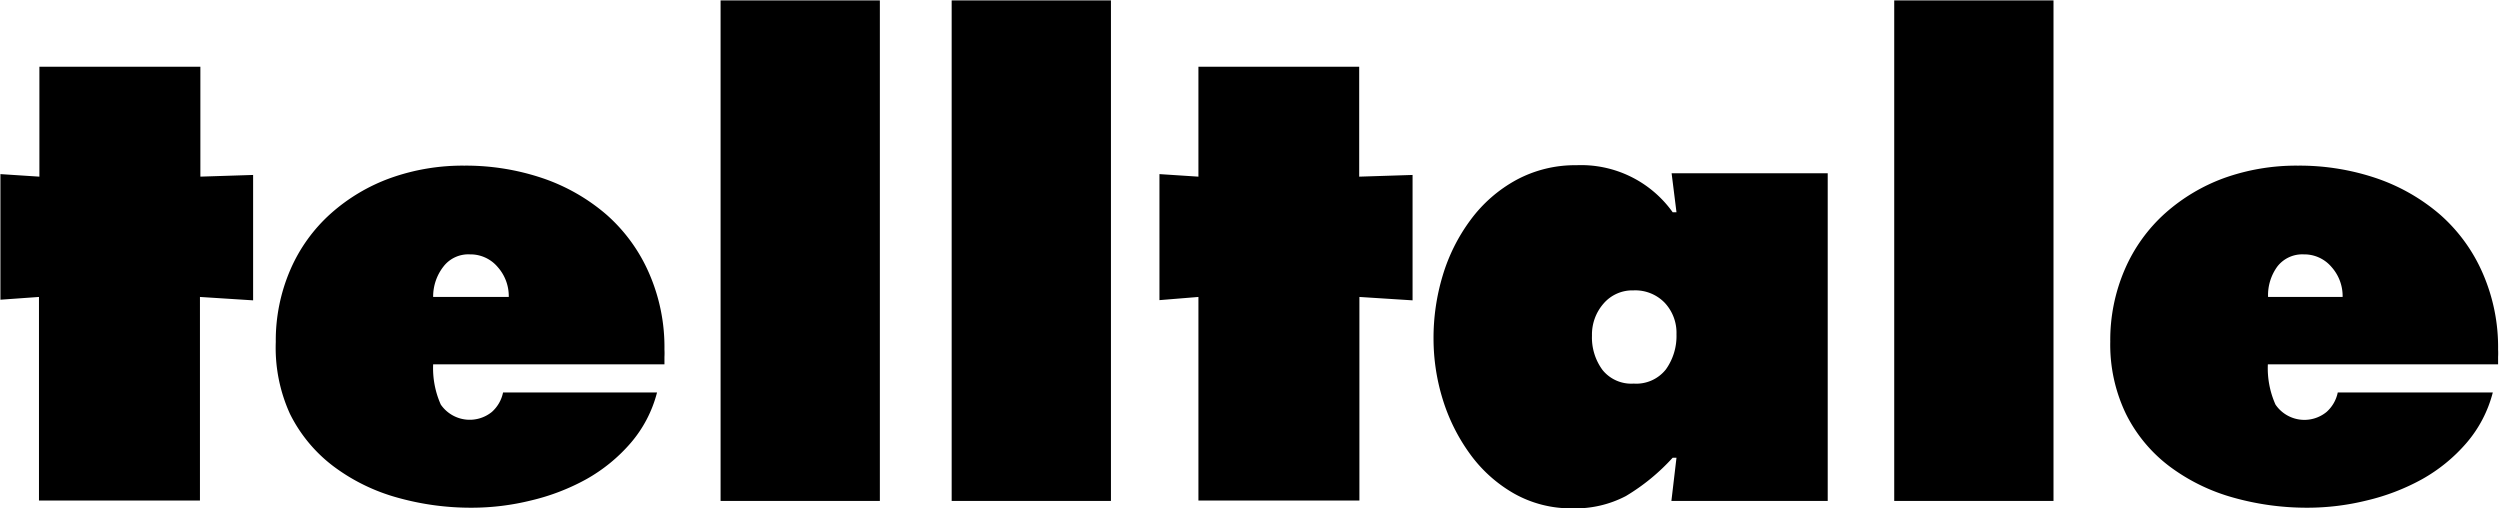
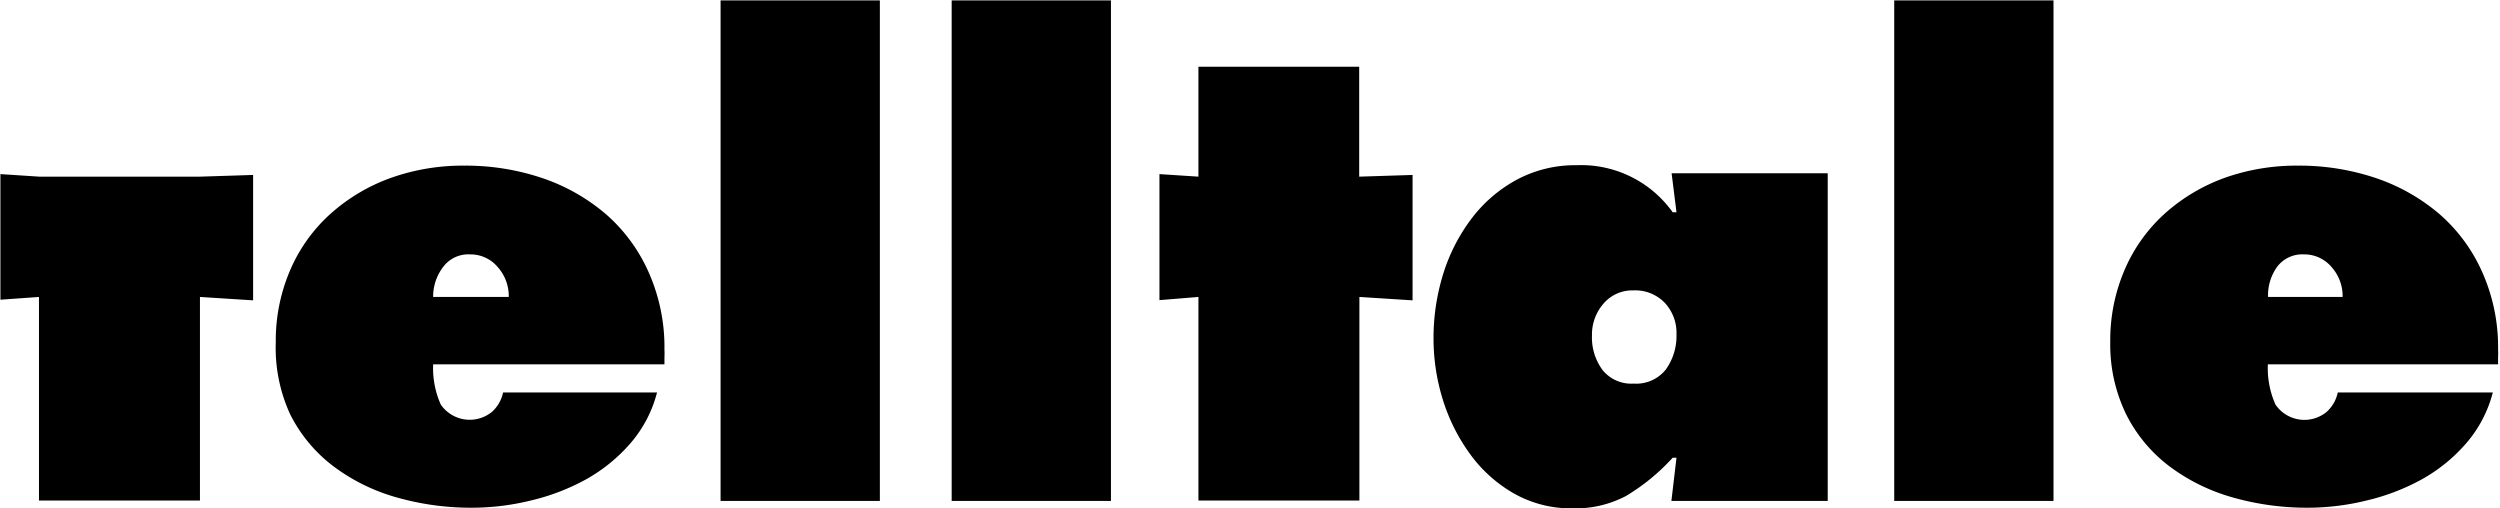
<svg xmlns="http://www.w3.org/2000/svg" data-name="Layer 1" viewBox="0 0 118.03 24">
-   <path d="M9.44 8.34l2.51-.08v5.92l-2.51-.16v9.61h-7.6v-9.61l-1.82.13V8.22l1.84.12V3.15h7.6v5.19zm11.01 8.86a4.22 4.22 0 0 0 .36 1.9 1.66 1.66 0 0 0 2.41.35 1.68 1.68 0 0 0 .53-.92h7.27a5.91 5.91 0 0 1-1.24 2.38 7.79 7.79 0 0 1-2.11 1.72 10.27 10.27 0 0 1-2.61 1 11.67 11.67 0 0 1-2.76.34 12.81 12.81 0 0 1-3.55-.48 9.05 9.05 0 0 1-3-1.47 7 7 0 0 1-2.06-2.48 7.52 7.52 0 0 1-.67-3.39 8.41 8.41 0 0 1 .69-3.42 7.6 7.6 0 0 1 1.91-2.65 8.65 8.65 0 0 1 2.83-1.68 10.13 10.13 0 0 1 3.47-.58 11.33 11.33 0 0 1 3.72.6 9.09 9.09 0 0 1 3 1.72 7.85 7.85 0 0 1 2 2.75 8.7 8.7 0 0 1 .73 3.61 3.31 3.31 0 0 1 0 .35v.35H20.45zm3.57-3.18a2.07 2.07 0 0 0-.52-1.41 1.68 1.68 0 0 0-1.31-.6 1.48 1.48 0 0 0-1.25.57 2.3 2.3 0 0 0-.49 1.44h3.57zm10-14h7.52v23.63h-7.52V.02zm10.91 0h7.52v23.63h-7.52V.02zm19.25 8.32l2.51-.08v5.92l-2.51-.16v9.61h-7.6v-9.61l-1.84.15V8.22l1.84.12V3.15h7.59v5.19zm14.97 13.27h-.18a9.71 9.71 0 0 1-2.21 1.81 5.13 5.13 0 0 1-2.53.58 5.46 5.46 0 0 1-2.75-.7 6.6 6.6 0 0 1-2.08-1.87 8.77 8.77 0 0 1-1.29-2.59 9.7 9.7 0 0 1-.43-2.82 10.18 10.18 0 0 1 .43-3 8.48 8.48 0 0 1 1.32-2.64 6.64 6.64 0 0 1 2.15-1.88 5.84 5.84 0 0 1 2.85-.7 5.31 5.31 0 0 1 4.54 2.22h.18l-.23-1.84h7.37v15.47h-7.38zm-3.49-4.14a1.74 1.74 0 0 0 1.47.64 1.78 1.78 0 0 0 1.52-.67 2.71 2.71 0 0 0 .5-1.66 2.07 2.07 0 0 0-.56-1.49 1.93 1.93 0 0 0-1.47-.58 1.79 1.79 0 0 0-1.42.63 2.22 2.22 0 0 0-.54 1.5 2.58 2.58 0 0 0 .5 1.63zM89.43.02h7.52v23.63h-7.52V.02zm17.64 17.18a4.21 4.21 0 0 0 .36 1.9 1.65 1.65 0 0 0 2.41.35 1.68 1.68 0 0 0 .53-.92h7.32a5.91 5.91 0 0 1-1.24 2.38 7.78 7.78 0 0 1-2.11 1.72 10.27 10.27 0 0 1-2.61 1 11.66 11.66 0 0 1-2.76.34 12.8 12.8 0 0 1-3.54-.48 9.06 9.06 0 0 1-3-1.47 7 7 0 0 1-2.06-2.48 7.52 7.52 0 0 1-.74-3.41 8.4 8.4 0 0 1 .69-3.42 7.61 7.61 0 0 1 1.91-2.65 8.65 8.65 0 0 1 2.79-1.66 10.13 10.13 0 0 1 3.47-.58 11.33 11.33 0 0 1 3.72.6 9.1 9.1 0 0 1 3 1.72 7.84 7.84 0 0 1 2 2.75 8.71 8.71 0 0 1 .73 3.61 3.25 3.25 0 0 1 0 .35v.35h-10.87zm3.53-3.18a2.06 2.06 0 0 0-.52-1.41 1.68 1.68 0 0 0-1.31-.6 1.49 1.49 0 0 0-1.25.57 2.3 2.3 0 0 0-.44 1.44h3.53z" />
+   <path d="M9.44 8.34l2.51-.08v5.92l-2.51-.16v9.61h-7.6v-9.61l-1.82.13V8.22l1.84.12h7.6v5.19zm11.01 8.86a4.22 4.22 0 0 0 .36 1.9 1.66 1.66 0 0 0 2.41.35 1.68 1.68 0 0 0 .53-.92h7.27a5.91 5.91 0 0 1-1.24 2.38 7.79 7.79 0 0 1-2.11 1.72 10.27 10.27 0 0 1-2.61 1 11.67 11.67 0 0 1-2.76.34 12.81 12.81 0 0 1-3.55-.48 9.05 9.05 0 0 1-3-1.47 7 7 0 0 1-2.06-2.48 7.52 7.52 0 0 1-.67-3.39 8.41 8.41 0 0 1 .69-3.42 7.6 7.6 0 0 1 1.91-2.65 8.65 8.65 0 0 1 2.83-1.68 10.13 10.13 0 0 1 3.47-.58 11.33 11.33 0 0 1 3.72.6 9.09 9.09 0 0 1 3 1.72 7.85 7.85 0 0 1 2 2.75 8.7 8.7 0 0 1 .73 3.61 3.31 3.31 0 0 1 0 .35v.35H20.45zm3.57-3.18a2.07 2.07 0 0 0-.52-1.41 1.68 1.68 0 0 0-1.31-.6 1.48 1.48 0 0 0-1.25.57 2.3 2.3 0 0 0-.49 1.44h3.57zm10-14h7.52v23.63h-7.52V.02zm10.91 0h7.52v23.63h-7.52V.02zm19.25 8.32l2.51-.08v5.92l-2.51-.16v9.61h-7.6v-9.61l-1.84.15V8.22l1.84.12V3.15h7.59v5.19zm14.97 13.27h-.18a9.71 9.71 0 0 1-2.21 1.81 5.13 5.13 0 0 1-2.53.58 5.46 5.46 0 0 1-2.75-.7 6.6 6.6 0 0 1-2.08-1.87 8.77 8.77 0 0 1-1.29-2.59 9.7 9.7 0 0 1-.43-2.82 10.18 10.18 0 0 1 .43-3 8.48 8.48 0 0 1 1.32-2.64 6.64 6.64 0 0 1 2.15-1.88 5.84 5.84 0 0 1 2.85-.7 5.31 5.31 0 0 1 4.54 2.22h.18l-.23-1.84h7.37v15.47h-7.38zm-3.49-4.14a1.74 1.74 0 0 0 1.47.64 1.78 1.78 0 0 0 1.52-.67 2.71 2.71 0 0 0 .5-1.66 2.07 2.07 0 0 0-.56-1.49 1.93 1.93 0 0 0-1.47-.58 1.79 1.79 0 0 0-1.42.63 2.22 2.22 0 0 0-.54 1.5 2.58 2.58 0 0 0 .5 1.63zM89.43.02h7.52v23.63h-7.52V.02zm17.64 17.18a4.21 4.21 0 0 0 .36 1.9 1.65 1.65 0 0 0 2.41.35 1.68 1.68 0 0 0 .53-.92h7.32a5.91 5.91 0 0 1-1.24 2.38 7.78 7.78 0 0 1-2.11 1.72 10.27 10.27 0 0 1-2.61 1 11.66 11.66 0 0 1-2.76.34 12.8 12.8 0 0 1-3.54-.48 9.06 9.06 0 0 1-3-1.47 7 7 0 0 1-2.06-2.48 7.52 7.52 0 0 1-.74-3.41 8.4 8.4 0 0 1 .69-3.42 7.61 7.61 0 0 1 1.91-2.65 8.65 8.65 0 0 1 2.79-1.66 10.13 10.13 0 0 1 3.47-.58 11.33 11.33 0 0 1 3.72.6 9.1 9.1 0 0 1 3 1.72 7.84 7.84 0 0 1 2 2.75 8.71 8.71 0 0 1 .73 3.61 3.25 3.25 0 0 1 0 .35v.35h-10.87zm3.53-3.18a2.06 2.06 0 0 0-.52-1.41 1.68 1.68 0 0 0-1.31-.6 1.49 1.49 0 0 0-1.25.57 2.3 2.3 0 0 0-.44 1.44h3.53z" />
</svg>